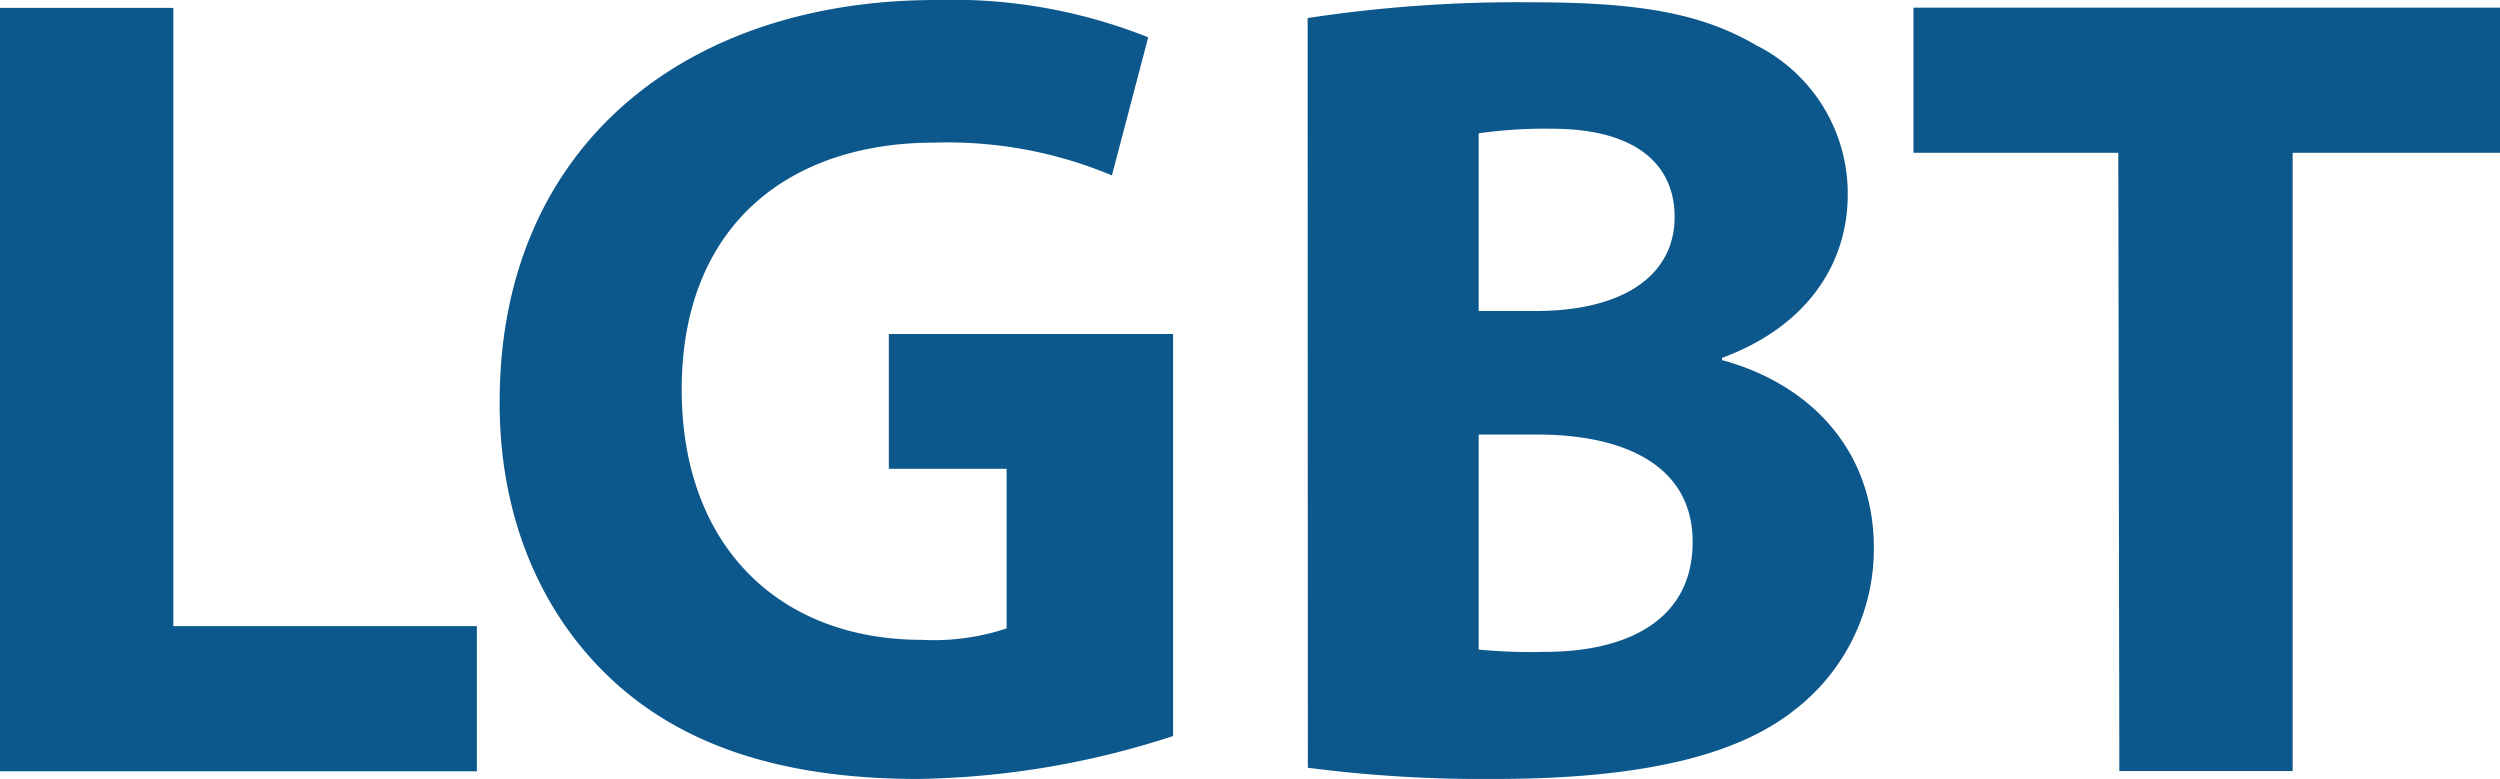
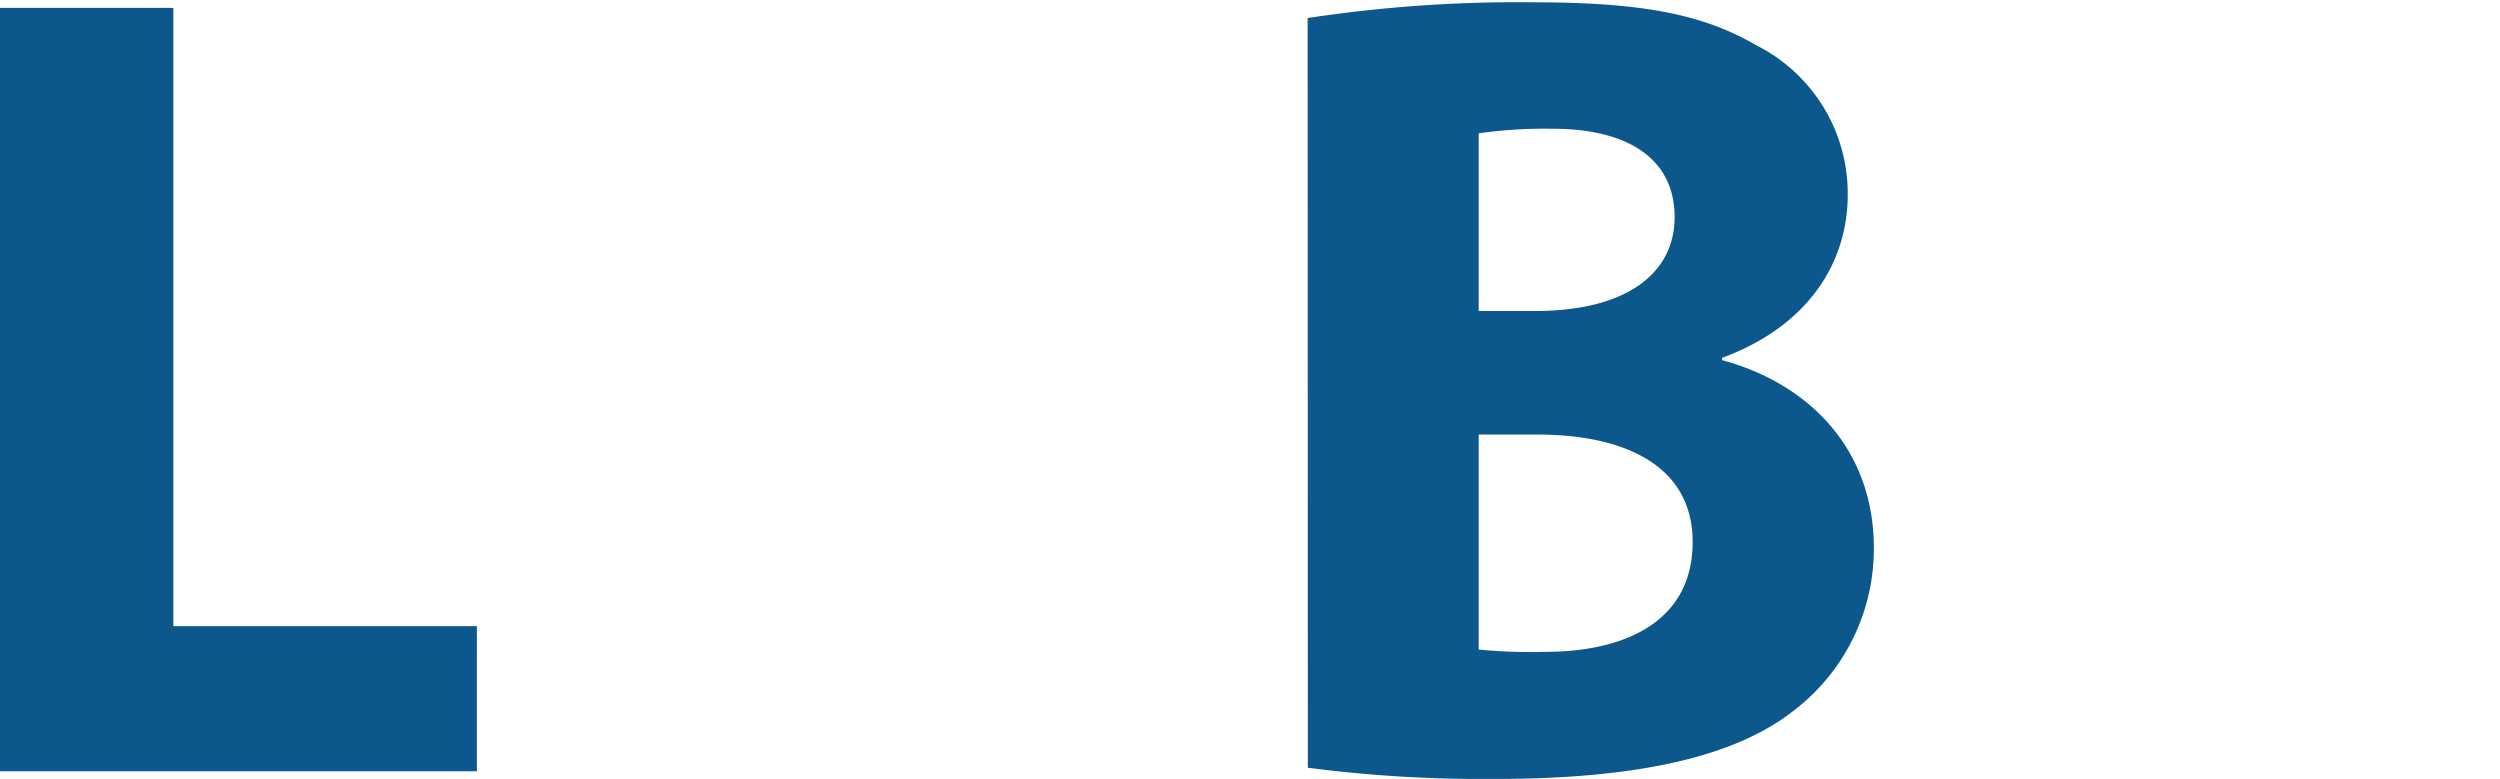
<svg xmlns="http://www.w3.org/2000/svg" viewBox="0 0 120.58 37.57">
  <defs>
    <style>.cls-1{fill:#0c578b;}</style>
  </defs>
  <title>lgbt</title>
  <g id="Camada_2" data-name="Camada 2">
    <g id="Icon_Set" data-name="Icon Set">
      <path class="cls-1" d="M0,.38H8.36V30.2H23v7H0Z" />
-       <path class="cls-1" d="M56.58,35.5a41.38,41.38,0,0,1-12.29,2.07c-6.72,0-11.58-1.69-15-5s-5.25-8-5.19-13.38C24.19,7,33.09,0,45.16,0A25.51,25.51,0,0,1,55.38,1.8L53.63,8.46a20.5,20.5,0,0,0-8.58-1.58c-6.93,0-12.17,3.93-12.17,11.91,0,7.59,4.75,12.07,11.57,12.07a11.12,11.12,0,0,0,4.1-.55v-7.7H42.87v-6.5H56.58Z" />
      <path class="cls-1" d="M63.07.87A67.29,67.29,0,0,1,73.83.11C78.91.11,82,.6,84.7,2.18a8,8,0,0,1,4.42,7.21c0,3.28-1.91,6.34-6.06,7.87v.11c4.21,1.14,7.32,4.31,7.32,9.06a9.82,9.82,0,0,1-3.82,7.81c-2.68,2.13-7.16,3.33-14.48,3.33a65.21,65.21,0,0,1-9-.54ZM71.32,15h2.73c4.37,0,6.72-1.8,6.72-4.53s-2.13-4.26-5.9-4.26a22.6,22.6,0,0,0-3.55.22Zm0,16.33a26,26,0,0,0,3.22.11c3.77,0,7.1-1.42,7.1-5.3,0-3.71-3.33-5.18-7.48-5.18H71.32Z" />
-       <path class="cls-1" d="M102.17,7.37H92.29v-7h28.29v7h-10V37.19h-8.36Z" />
    </g>
  </g>
</svg>